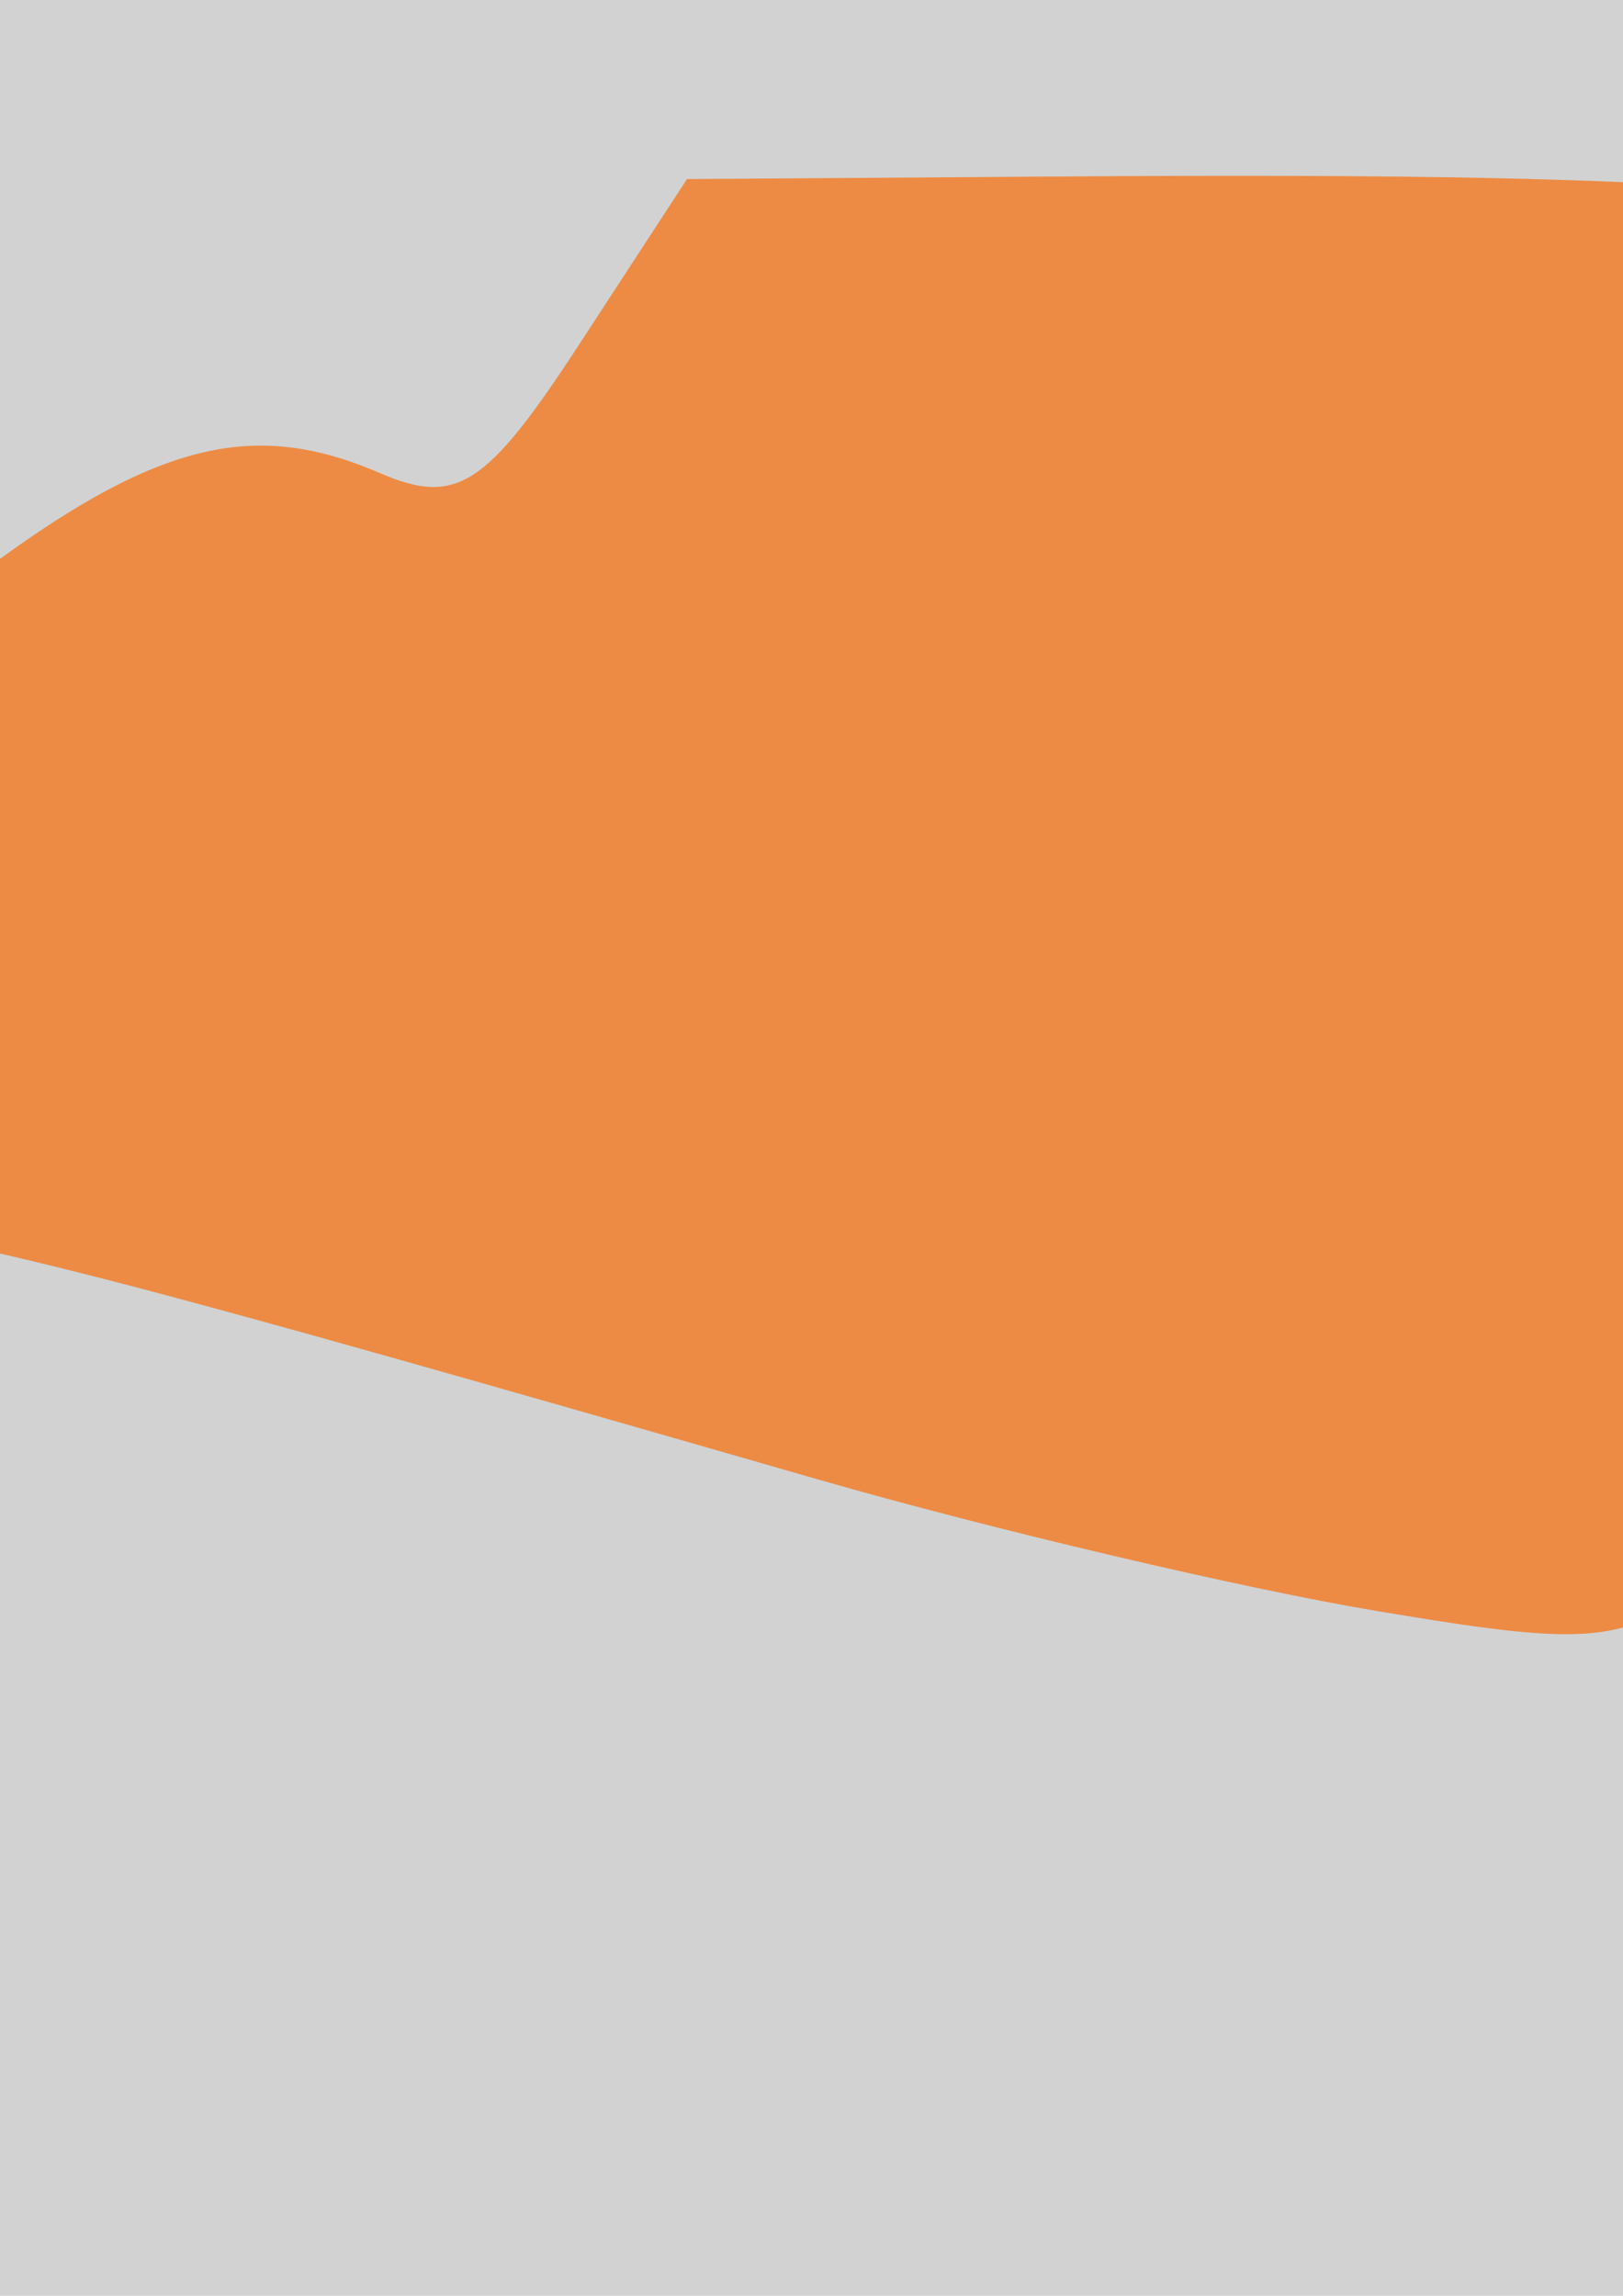
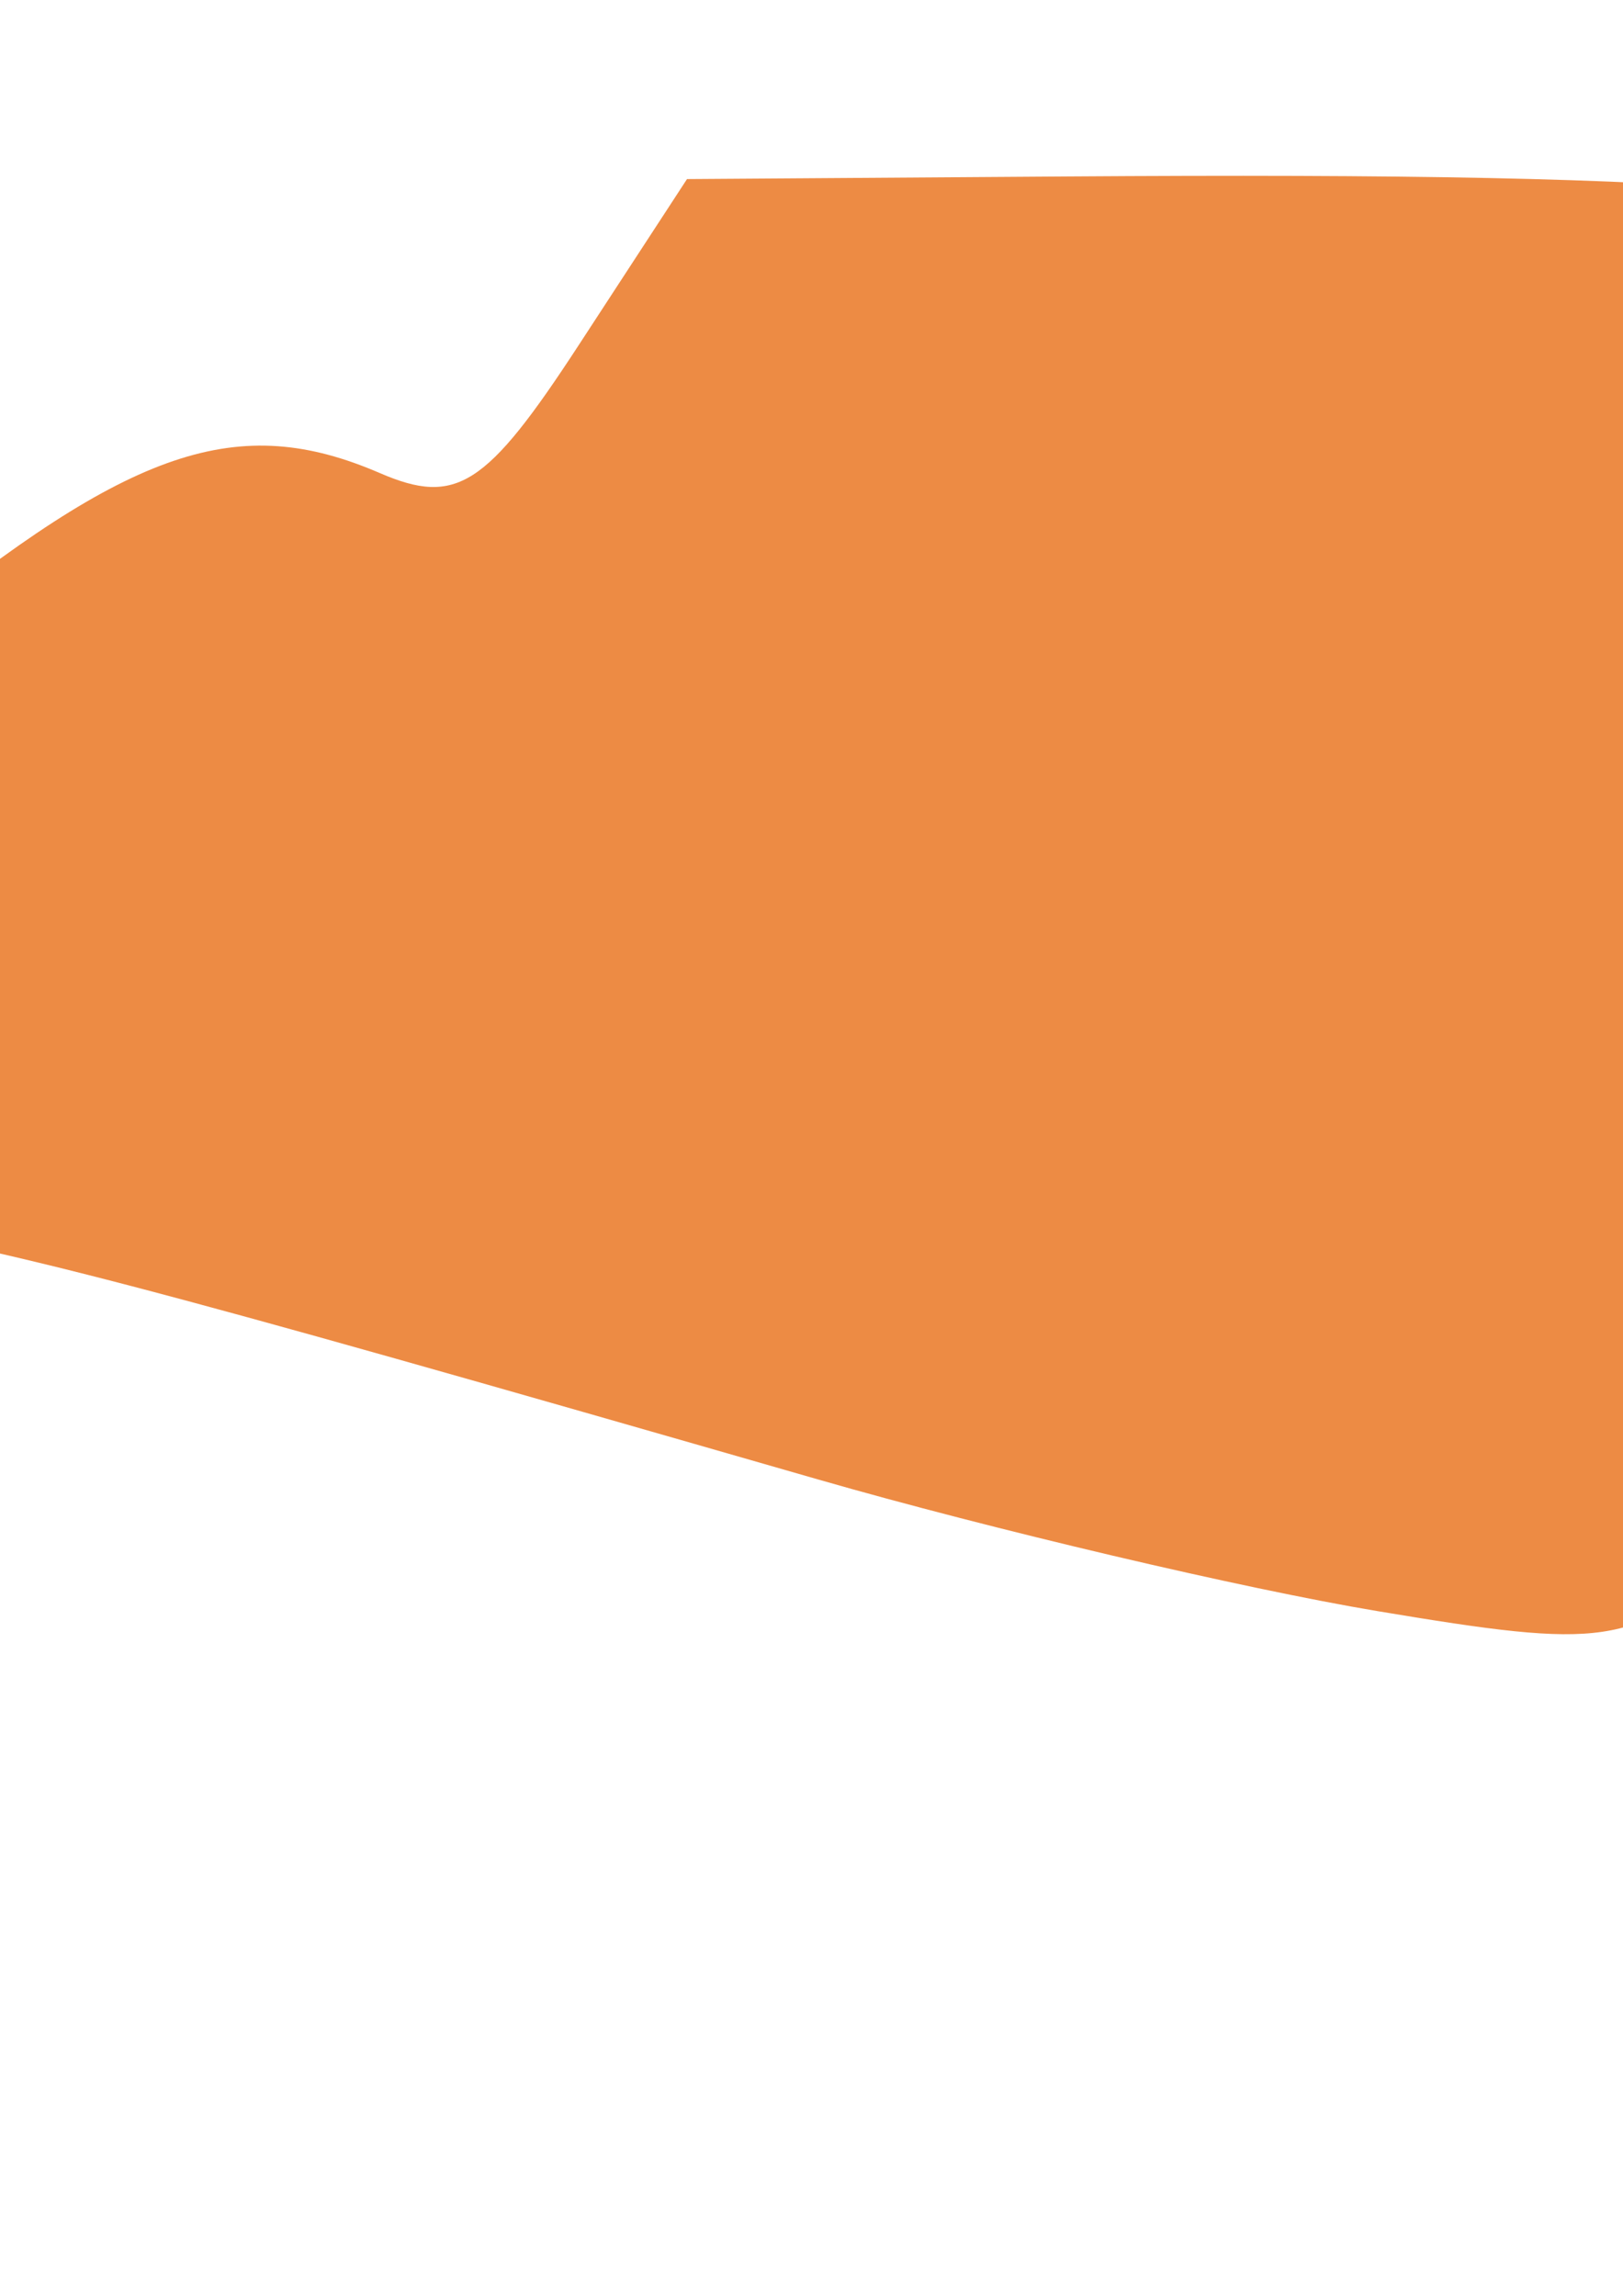
<svg xmlns="http://www.w3.org/2000/svg" xmlns:ns1="http://www.inkscape.org/namespaces/inkscape" xmlns:ns2="http://sodipodi.sourceforge.net/DTD/sodipodi-0.dtd" width="210mm" height="297mm" viewBox="0 0 210 297" version="1.1" id="svg3367" ns1:version="1.0.1 (c497b03c, 2020-09-10)" ns2:docname="orange.svg">
  <defs id="defs3361" />
  <ns2:namedview id="base" pagecolor="#ffffff" bordercolor="#666666" borderopacity="1.0" ns1:pageopacity="0.0" ns1:pageshadow="2" ns1:zoom="0.14094568" ns1:cx="2957.7457" ns1:cy="901.31396" ns1:document-units="mm" ns1:current-layer="layer3" ns1:document-rotation="0" showgrid="false" showborder="false" ns1:window-width="1920" ns1:window-height="1024" ns1:window-x="0" ns1:window-y="0" ns1:window-maximized="0" />
  <g ns1:label="Layer 1" ns1:groupmode="layer" id="layer1" ns2:insensitive="true" style="display:inline">
-     <rect style="opacity:0.177;fill:#000000;fill-opacity:1;stroke:#000000;stroke-width:0.794;paint-order:fill markers stroke" id="rect3930" width="1250" height="5000" x="-123.976" y="-15.119" ry="0.099" />
-   </g>
+     </g>
  <g ns1:groupmode="layer" id="layer3" ns1:label="Layer 2" ns2:insensitive="true">
-     <path style="display:inline;opacity:1;fill:#ed8b44;fill-opacity:1;stroke-width:5.793" d="m 351.261,211.053 c 3.722,-2.452 30.631,-20.68 59.799,-40.506 73.651,-50.062 89.683,-57.282 107.505,-48.413 9.959,4.955 23.187,4.739 43.178,-0.706 39.013,-10.626 92.047,0.129 136.569,27.696 19.036,11.787 38.797,21.875 43.913,22.418 7.799,0.828 7.95,2.887 0.931,12.749 -11.731,16.482 -42.74,23.726 -65.916,15.399 l -19.583,-7.036 -6.901,15.988 c -10.423,24.15 -60.602,35.351 -112.654,25.147 -21.376,-4.191 -44.598,-6.068 -51.604,-4.17 -7.003,1.905 -25.475,1.478 -41.042,-0.932 -15.567,-2.41 -42.826,-3.666 -60.574,-2.79 -31.204,1.539 -47.539,-5.673 -33.622,-14.844 z" id="path2139" />
-     <path style="display:inline;opacity:1;fill:#ed8b44;fill-opacity:1;stroke-width:5.793" d="m 442.453,37.095 c 2.589,-1.135 25.591,-1.552 51.115,-0.926 34.557,0.846 60.319,-3.043 100.885,-15.234 65.448,-19.667 84.593,-18.815 99.066,4.411 l 10.501,16.852 24.165,-9.236 c 21.971,-8.4 32.471,-8.119 115.67,3.096 91.203,12.294 91.635,12.418 130.851,37.22 21.64,13.686 56.966,31.438 78.503,39.448 22.281,8.287 38.8,17.64 38.328,21.703 -0.726,6.251 -19.082,13.326 -64.818,24.984 -31.67,8.071 -65.63,5.048 -85.934,-7.65 -20.054,-12.542 -20.354,-12.546 -31.832,-0.508 -10.653,11.174 -15.442,11.612 -59.416,5.427 -29.992,-4.218 -60.174,-12.548 -80.933,-22.339 -25.819,-12.177 -36.247,-14.599 -47.387,-11.004 -31.349,10.116 -72.299,-1.334 -178.893,-50.019 -18.013,-8.228 -47.703,-16.694 -65.978,-18.816 -29.879,-3.469 -46.371,-11.939 -33.895,-17.407 z" id="path2137" />
    <path style="display:inline;opacity:1;fill:#ed8b44;fill-opacity:1;stroke-width:5.793" d="m 521.429,106.324 c -5.72,1.228 -30.958,5.725 -56.085,9.994 -42.932,7.293 -49.046,10.126 -101.477,47.017 -60.677,42.693 -78.602,48.935 -97.12,33.819 -14.739,-12.032 -22.091,-11.253 -41.792,4.425 -14.236,11.329 -17.232,11.769 -46.693,6.851 -17.314,-2.89 -49.903,-10.558 -72.419,-17.041 C 15.646,165.421 2.585,162.007 -25.118,157.167 c -15.837,-2.768 -33.648,-4.294 -39.578,-3.392 -15.053,2.289 -29.799,-1.539 -30.78,-7.992 -0.454,-2.987 11.79,-13.476 27.21,-23.308 15.42,-9.833 40.452,-28.001 55.628,-40.374 29.637,-24.165 43.425,-28.829 61.792,-20.899 9.883,4.267 13.773,1.768 25.692,-16.503 l 14.046,-21.532 49.286,-0.339 c 86.219,-0.592 112.882,1.832 137.215,12.479 14.556,6.369 32.394,9.072 46.104,6.987 14.167,-2.154 34.574,1.166 55.681,9.06 47.453,17.746 84.106,28.623 118.62,35.2 30.972,5.903 43.873,15.853 25.632,19.771 z" id="path1042" />
  </g>
</svg>